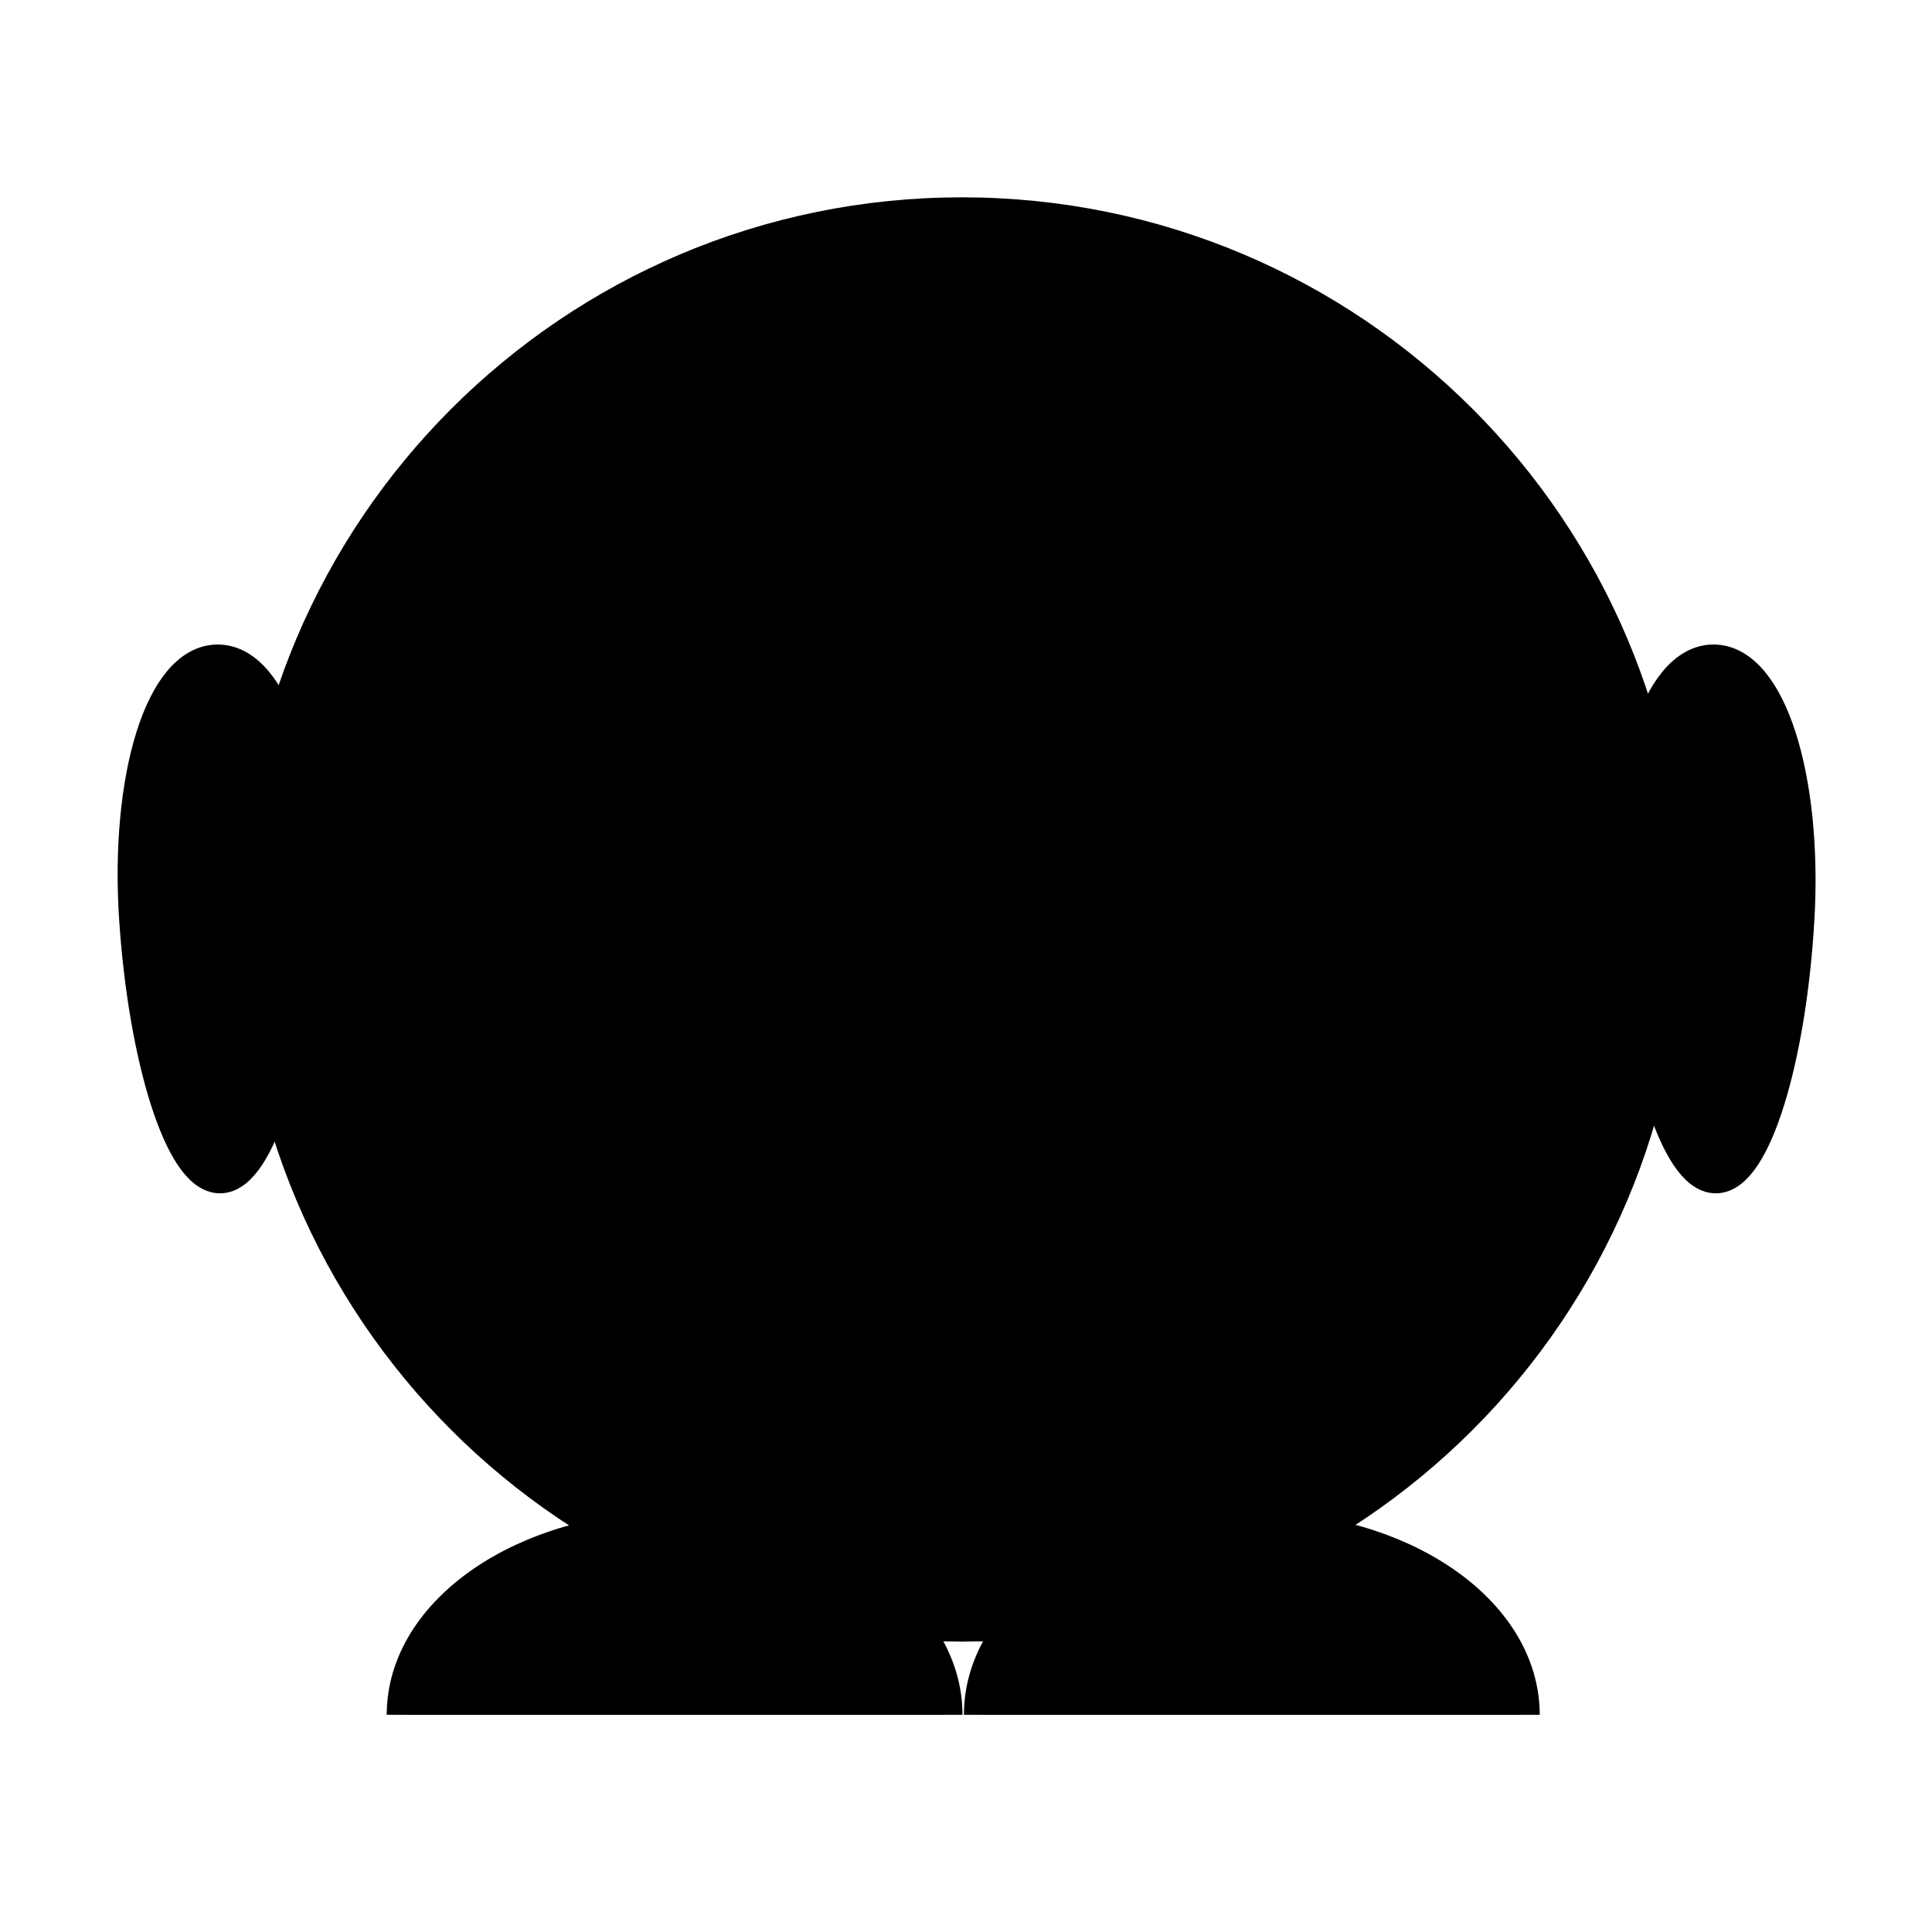
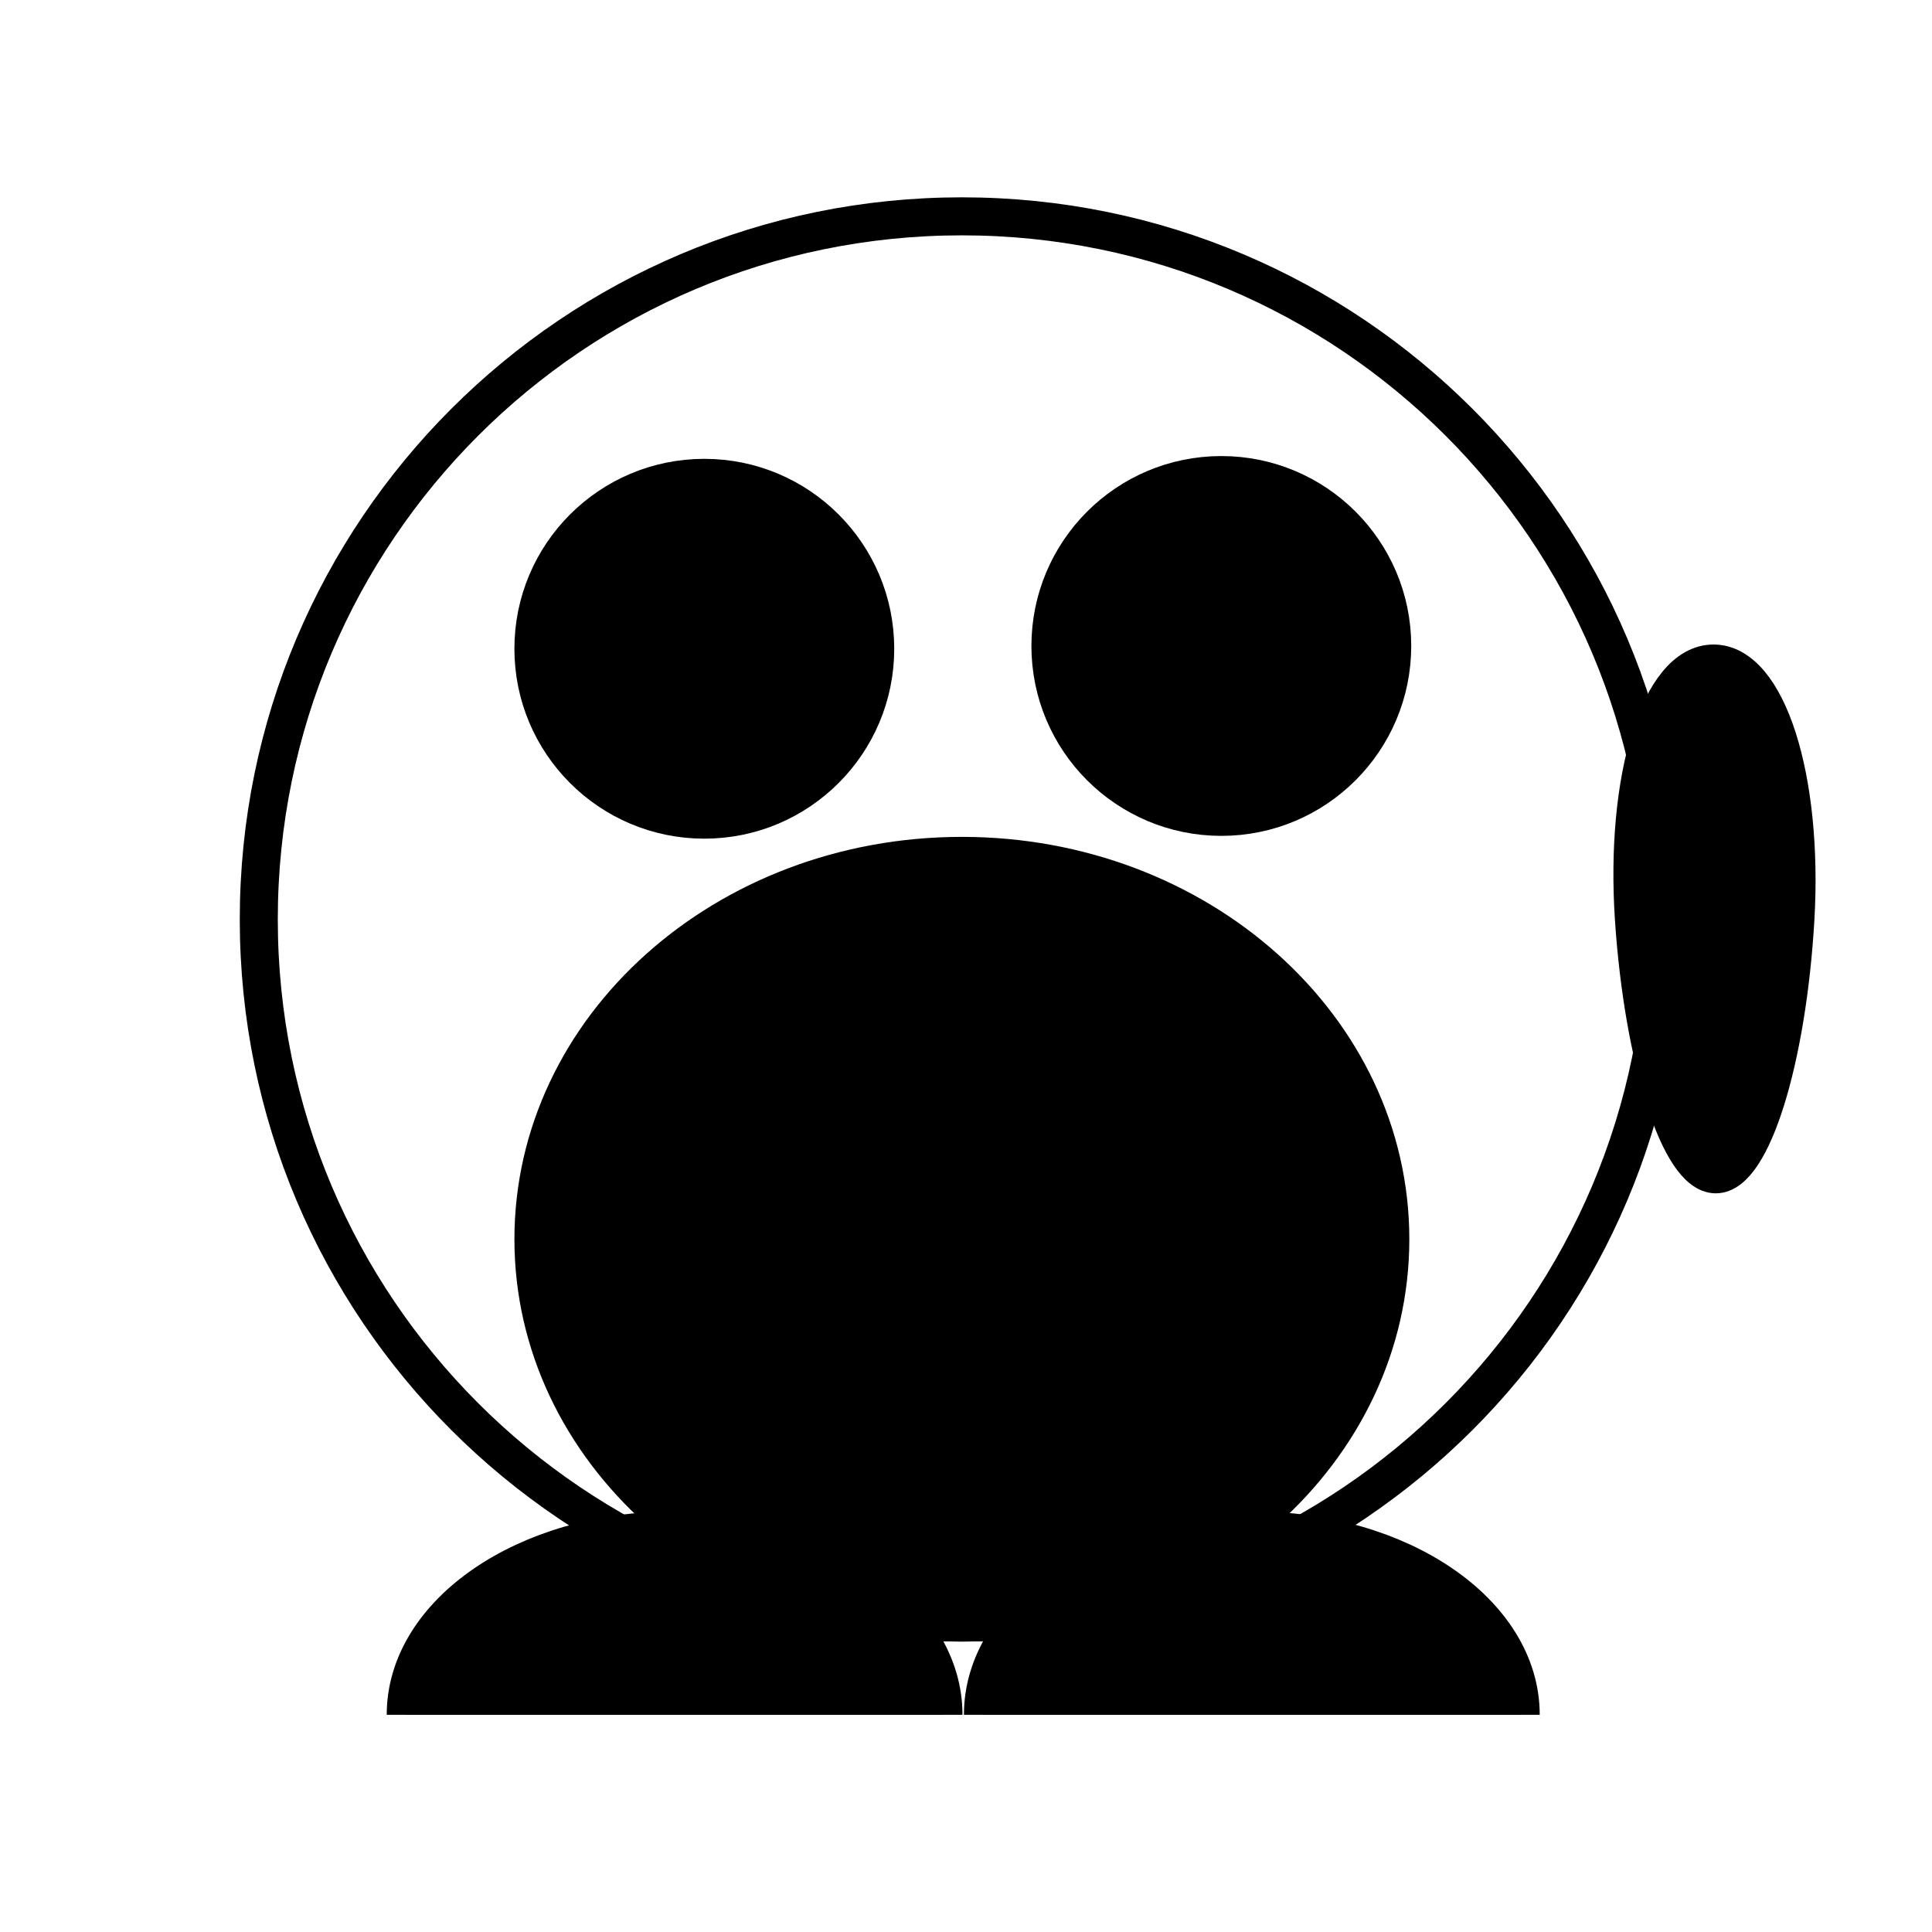
<svg xmlns="http://www.w3.org/2000/svg" width="800px" height="800px" version="1.1" viewBox="144 144 512 512">
  <defs>
    <clipPath id="e">
      <path d="m155 148.09h488v482.91h-488z" />
    </clipPath>
    <clipPath id="d">
      <path d="m194 492h258v159.9h-258z" />
    </clipPath>
    <clipPath id="c">
      <path d="m347 492h258v159.9h-258z" />
    </clipPath>
    <clipPath id="b">
      <path d="m519 262h132.9v251h-132.9z" />
    </clipPath>
    <clipPath id="a">
-       <path d="m148.09 262h132.91v251h-132.91z" />
-     </clipPath>
+       </clipPath>
  </defs>
-   <path d="m585.25 387.66c0 102.91-83.422 186.33-186.33 186.33s-186.33-83.426-186.33-186.33 83.426-186.33 186.33-186.33 186.33 83.422 186.33 186.33" />
  <g clip-path="url(#e)">
    <path transform="matrix(5.038 0 0 5.038 148.09 148.09)" d="m86.77 47.552c0 20.426-16.558 36.985-36.984 36.985s-36.985-16.559-36.985-36.985c0-20.426 16.559-36.984 36.985-36.984s36.984 16.558 36.984 36.984" fill="none" stroke="#000000" stroke-width="2" />
  </g>
  <path transform="matrix(5.038 0 0 5.038 148.09 148.09)" d="m72.322 64.374c0 11.135-10.09 20.163-22.537 20.163-12.447 0-22.537-9.027-22.537-20.163 0-11.136 10.09-20.164 22.537-20.164 12.447 0 22.537 9.027 22.537 20.164" stroke="#000000" stroke-width="2" />
  <path transform="matrix(5.038 0 0 5.038 148.09 148.09)" d="m57.009 53.049c-2.577 2.719-5.657 4.922-6.878 4.922s-4.265-2.203-6.797-4.922c-2.534-2.719 0.547-4.922 6.879-4.922 6.332-7.76e-4 9.374 2.203 6.796 4.922z" stroke="#000000" stroke-width="2" />
  <path transform="matrix(5.038 0 0 5.038 148.09 148.09)" d="m72.422 33.168c0 4.965-4.025 8.989-8.989 8.989-4.965 0-8.99-4.025-8.99-8.989 0-4.965 4.025-8.99 8.99-8.99 4.965 0 8.989 4.025 8.989 8.99" stroke="#000000" stroke-width="2" />
  <path transform="matrix(5.038 0 0 5.038 148.09 148.09)" d="m45.227 33.314c0 4.965-4.026 8.99-8.99 8.99-4.965 0-8.99-4.026-8.99-8.99 0-4.965 4.025-8.99 8.99-8.99 4.965 0 8.99 4.025 8.99 8.99" stroke="#000000" stroke-width="2" />
  <path transform="matrix(5.038 0 0 5.038 148.09 148.09)" d="m40.873 35.764c0 1.352-1.096 2.449-2.449 2.449-1.352 0-2.449-1.096-2.449-2.449 0-1.353 1.096-2.449 2.449-2.449 1.353 0 2.449 1.096 2.449 2.449" stroke="#000000" />
-   <path transform="matrix(5.038 0 0 5.038 148.09 148.09)" d="m63.699 35.571c0 1.352-1.096 2.448-2.448 2.448-1.352 0-2.449-1.096-2.449-2.448 0-1.352 1.096-2.449 2.449-2.449 1.351 0 2.448 1.096 2.448 2.449" stroke="#000000" />
  <path d="m251.53 598.45c0-27 31.902-48.875 71.254-48.875 39.348 0 71.254 21.875 71.254 48.875" />
  <g clip-path="url(#d)">
    <path transform="matrix(5.038 0 0 5.038 148.09 148.09)" d="m20.531 89.389c0-5.359 6.332-9.701 14.143-9.701 7.81 0 14.143 4.342 14.143 9.701" fill="none" stroke="#000000" stroke-width="2" />
  </g>
  <path d="m404.5 598.45c0-27 31.91-48.875 71.258-48.875 39.359 0 71.258 21.875 71.258 48.875" />
  <g clip-path="url(#c)">
    <path transform="matrix(5.038 0 0 5.038 148.09 148.09)" d="m50.893 89.389c0-5.359 6.334-9.701 14.144-9.701 7.812 0 14.144 4.342 14.144 9.701" fill="none" stroke="#000000" stroke-width="2" />
  </g>
  <path d="m619.82 387.53c-2.16 37.371-11.613 67.688-21.098 67.688-9.496 0-19.211-30.312-21.699-67.688-2.488-37.379 6.957-67.684 21.098-67.684 14.145 0.004 23.863 30.309 21.699 67.684z" />
  <g clip-path="url(#b)">
    <path transform="matrix(5.038 0 0 5.038 148.09 148.09)" d="m93.631 47.525c-0.429 7.418-2.305 13.435-4.188 13.435-1.885 0-3.813-6.017-4.307-13.435-0.494-7.419 1.381-13.434 4.188-13.434 2.808 7.75e-4 4.737 6.016 4.307 13.434z" fill="none" stroke="#000000" stroke-width="2" />
  </g>
-   <path d="m223.41 387.53c-2.164 37.375-11.609 67.688-21.105 67.688-9.488 0-19.199-30.312-21.688-67.688-2.488-37.379 6.953-67.684 21.094-67.684 14.148 0.004 23.859 30.309 21.699 67.684z" />
+   <path d="m223.41 387.53z" />
  <g clip-path="url(#a)">
-     <path transform="matrix(5.038 0 0 5.038 148.09 148.09)" d="m14.949 47.525c-0.43 7.418-2.304 13.435-4.189 13.435-1.883 0-3.811-6.017-4.305-13.435-0.494-7.419 1.38-13.434 4.187-13.434 2.808 7.75e-4 4.736 6.016 4.307 13.434z" fill="none" stroke="#000000" stroke-width="2" />
-   </g>
+     </g>
</svg>